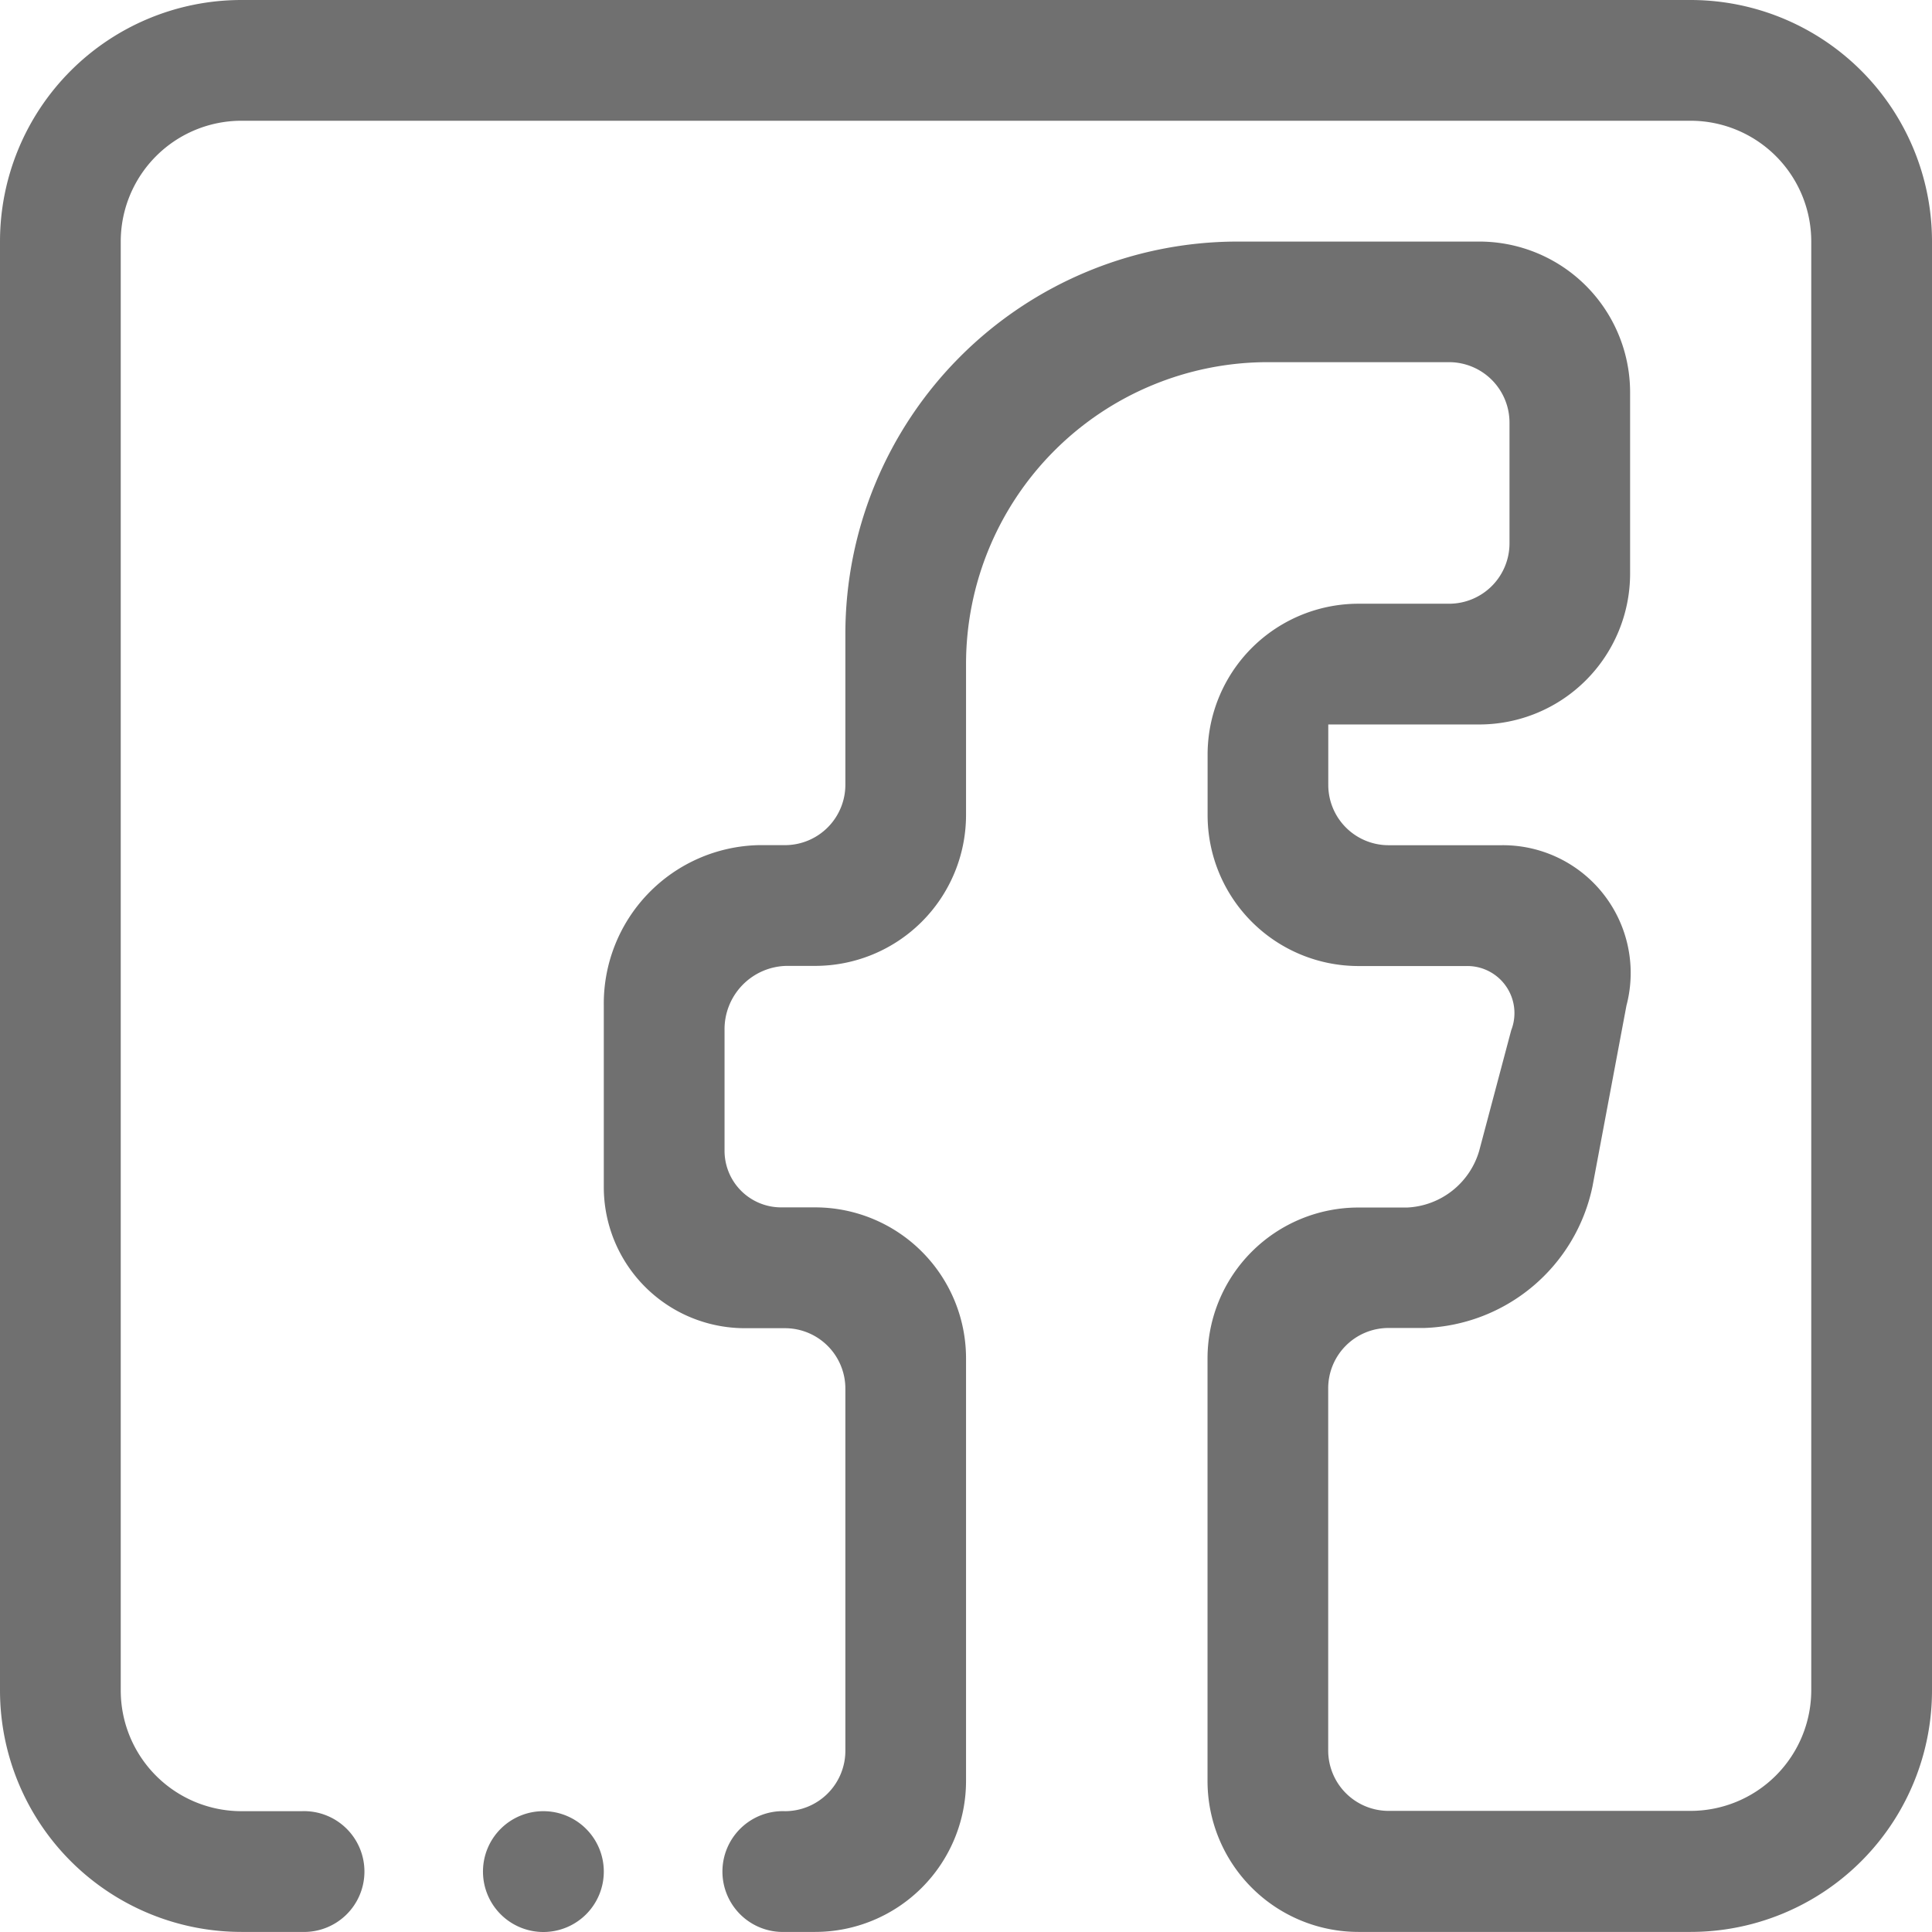
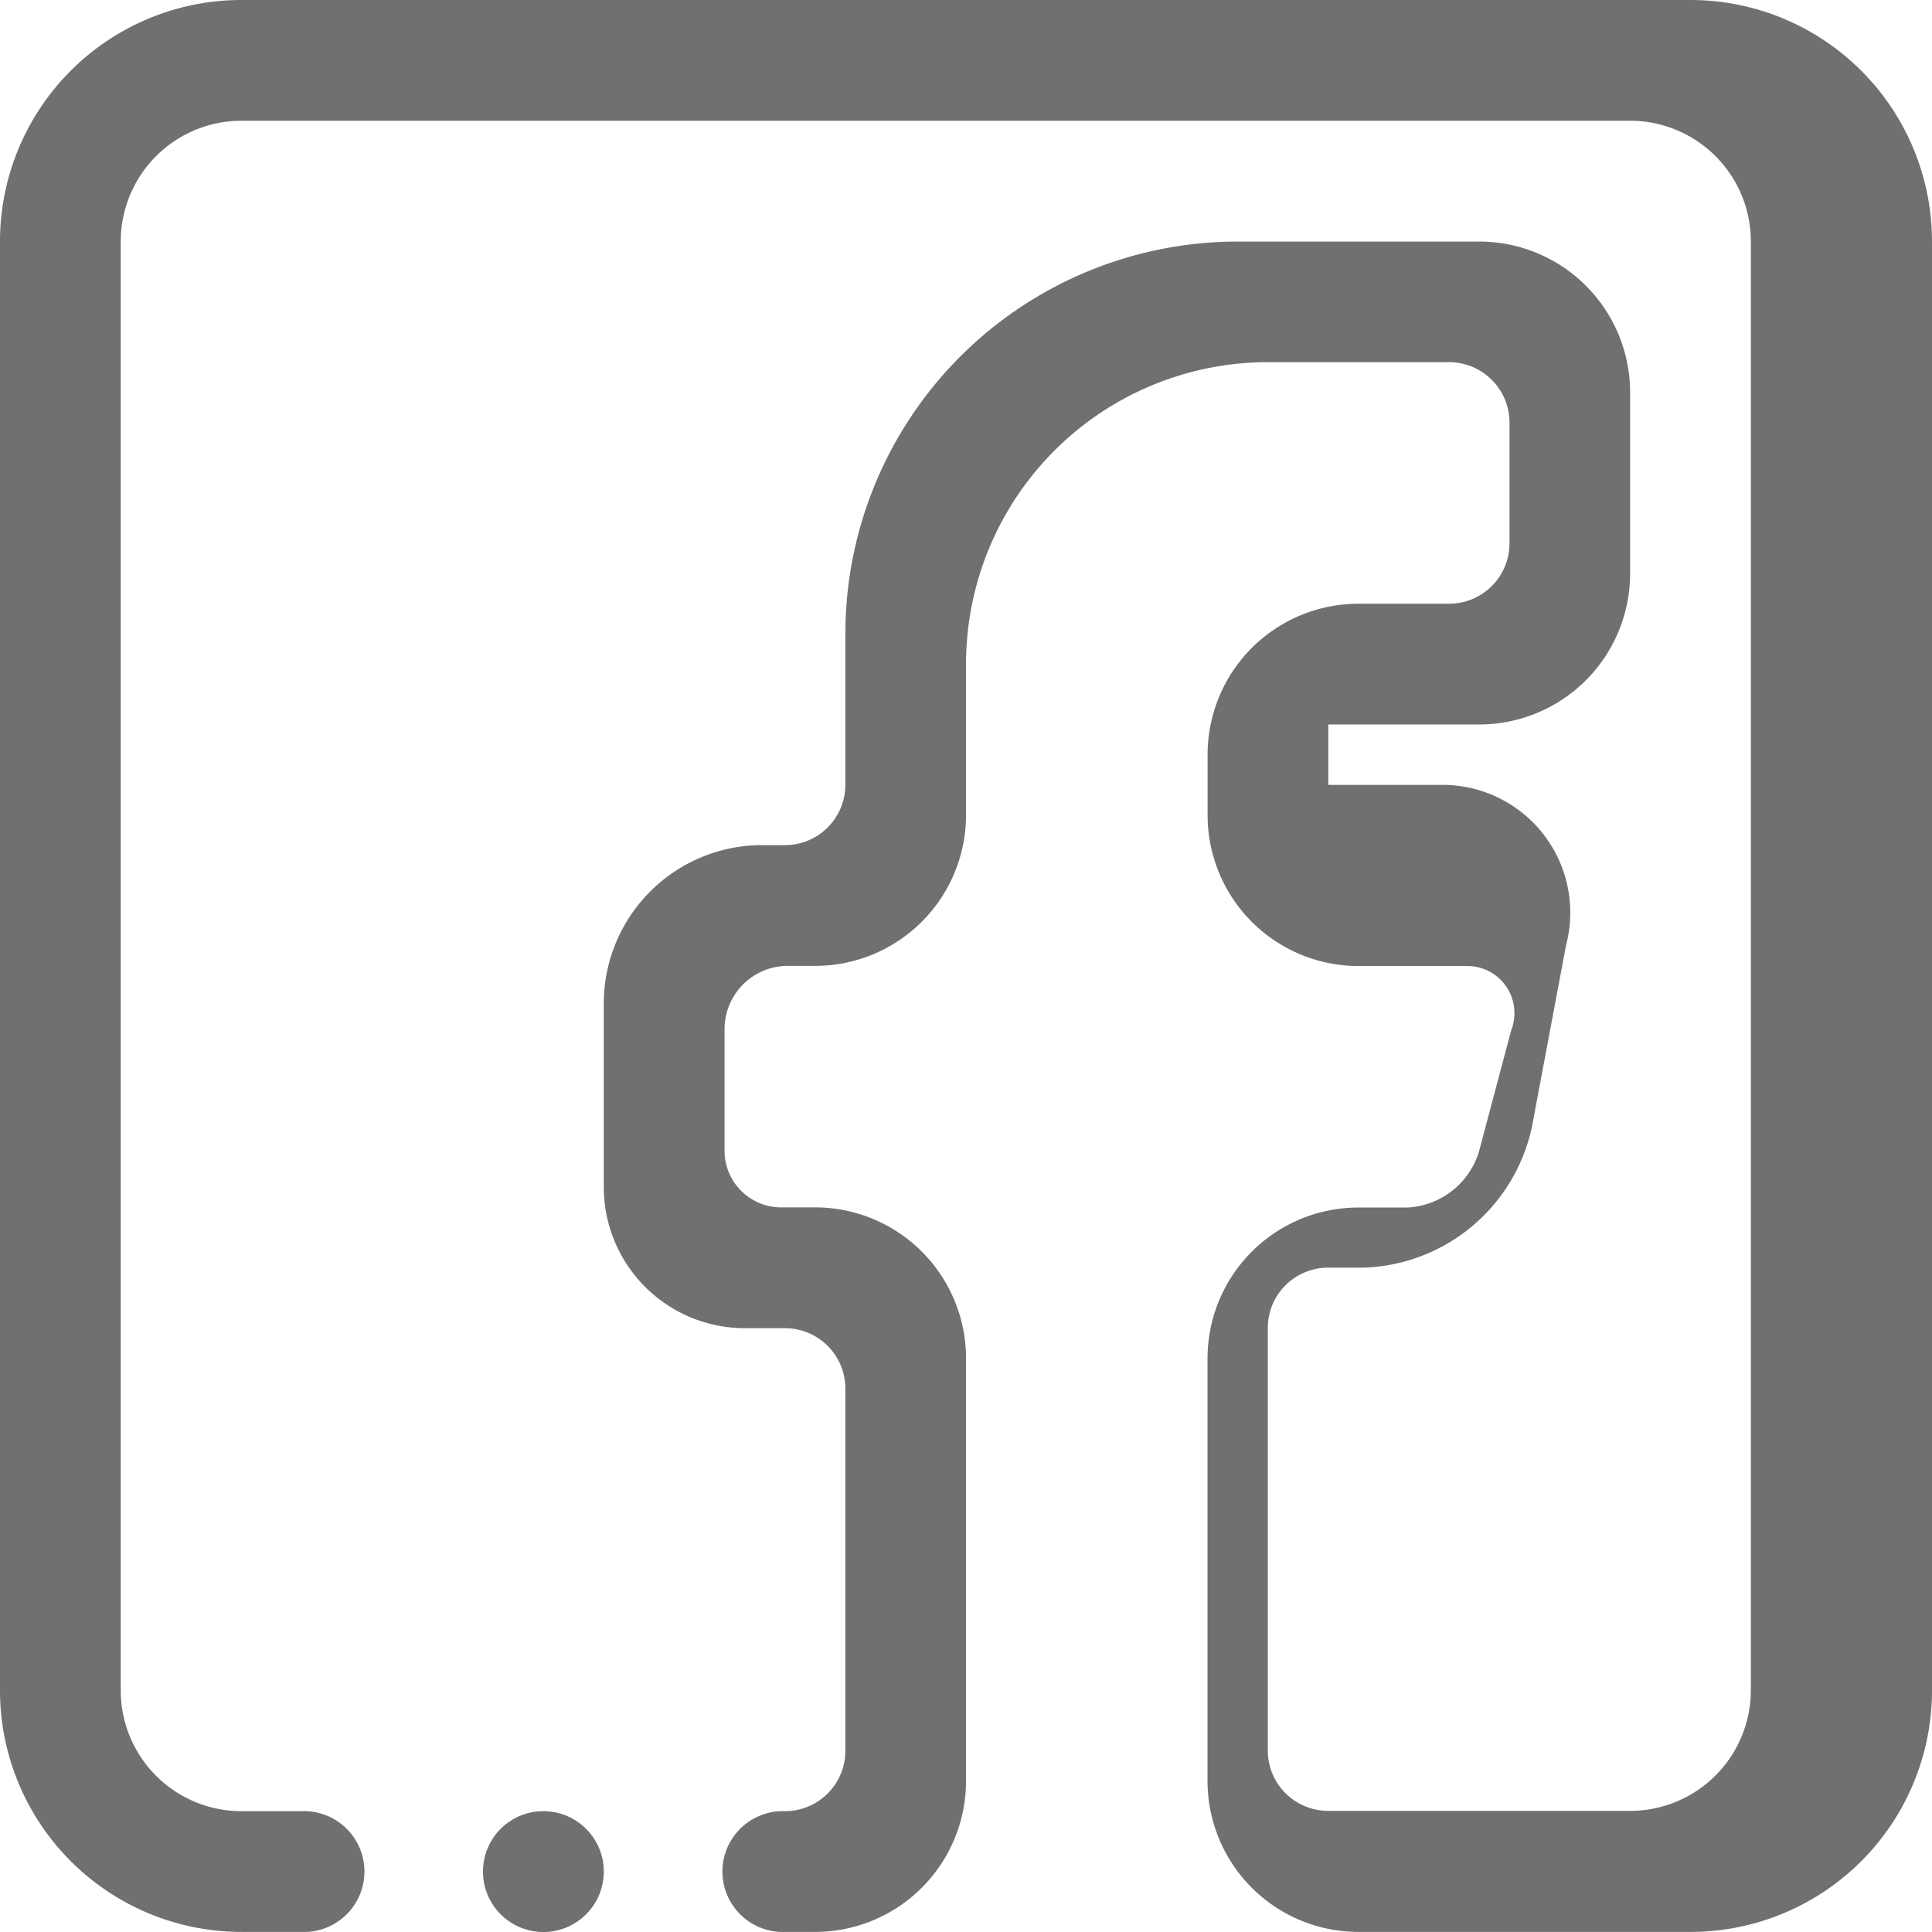
<svg xmlns="http://www.w3.org/2000/svg" width="25.937" height="25.937" viewBox="0 0 25.937 25.937">
-   <path fill="#707070" fill-rule="evenodd" d="M22.695 25.936h-4.458a2.027 2.027 0 0 1-2.026-2.026v-5.673a2.026 2.026 0 0 1 2.026-2.026h.655a1.059 1.059 0 0 0 .966-.761l.43-1.619a.632.632 0 0 0-.6-.862h-1.45a2.026 2.026 0 0 1-2.026-2.026v-.811a2.026 2.026 0 0 1 2.026-2.027h1.216a.811.811 0 0 0 .811-.811V5.673a.812.812 0 0 0-.811-.811h-2.433a4.053 4.053 0 0 0-4.052 4.053v2.026a2.026 2.026 0 0 1-2.026 2.026h-.386a.85.85 0 0 0-.83.862v1.619a.76.76 0 0 0 .763.761h.453a2.027 2.027 0 0 1 2.026 2.026v5.675a2.027 2.027 0 0 1-2.026 2.026h-.405a.811.811 0 1 1 0-1.621.811.811 0 0 0 .811-.811v-4.862a.811.811 0 0 0-.811-.811h-.532a1.894 1.894 0 0 1-1.9-1.9V13.5a2.127 2.127 0 0 1 2.078-2.154h.354a.811.811 0 0 0 .811-.81V8.511a5.268 5.268 0 0 1 5.268-5.268h3.242a2.025 2.025 0 0 1 2.025 2.026V7.7a2.026 2.026 0 0 1-2.025 2.026h-2.027v.811a.81.81 0 0 0 .811.81h1.517a1.715 1.715 0 0 1 1.675 2.153l-.456 2.428a2.389 2.389 0 0 1-2.256 1.9h-.481a.81.81 0 0 0-.811.811V23.5a.811.811 0 0 0 .811.811h4.053a1.621 1.621 0 0 0 1.621-1.621V3.242a1.621 1.621 0 0 0-1.621-1.621H3.242a1.621 1.621 0 0 0-1.621 1.621v19.452a1.621 1.621 0 0 0 1.621 1.621h.811a.811.811 0 1 1 0 1.621h-.811A3.243 3.243 0 0 1 0 22.694V3.242A3.242 3.242 0 0 1 3.242 0h19.453a3.242 3.242 0 0 1 3.242 3.242v19.452a3.242 3.242 0 0 1-3.242 3.242zm-15.4-1.621a.811.811 0 1 1-.811.811.81.81 0 0 1 .811-.811z" />
+   <path fill="#707070" fill-rule="evenodd" d="M22.695 25.936h-4.458a2.027 2.027 0 0 1-2.026-2.026v-5.673a2.026 2.026 0 0 1 2.026-2.026h.655a1.059 1.059 0 0 0 .966-.761l.43-1.619a.632.632 0 0 0-.6-.862h-1.45a2.026 2.026 0 0 1-2.026-2.026v-.811a2.026 2.026 0 0 1 2.026-2.027h1.216a.811.811 0 0 0 .811-.811V5.673a.812.812 0 0 0-.811-.811h-2.433a4.053 4.053 0 0 0-4.052 4.053v2.026a2.026 2.026 0 0 1-2.026 2.026h-.386a.85.85 0 0 0-.83.862v1.619a.76.76 0 0 0 .763.761h.453a2.027 2.027 0 0 1 2.026 2.026v5.675a2.027 2.027 0 0 1-2.026 2.026h-.405a.811.811 0 1 1 0-1.621.811.811 0 0 0 .811-.811v-4.862a.811.811 0 0 0-.811-.811h-.532a1.894 1.894 0 0 1-1.9-1.9V13.5a2.127 2.127 0 0 1 2.078-2.154h.354a.811.811 0 0 0 .811-.81V8.511a5.268 5.268 0 0 1 5.268-5.268h3.242a2.025 2.025 0 0 1 2.025 2.026V7.7a2.026 2.026 0 0 1-2.025 2.026h-2.027v.811h1.517a1.715 1.715 0 0 1 1.675 2.153l-.456 2.428a2.389 2.389 0 0 1-2.256 1.9h-.481a.81.81 0 0 0-.811.811V23.5a.811.811 0 0 0 .811.811h4.053a1.621 1.621 0 0 0 1.621-1.621V3.242a1.621 1.621 0 0 0-1.621-1.621H3.242a1.621 1.621 0 0 0-1.621 1.621v19.452a1.621 1.621 0 0 0 1.621 1.621h.811a.811.811 0 1 1 0 1.621h-.811A3.243 3.243 0 0 1 0 22.694V3.242A3.242 3.242 0 0 1 3.242 0h19.453a3.242 3.242 0 0 1 3.242 3.242v19.452a3.242 3.242 0 0 1-3.242 3.242zm-15.4-1.621a.811.811 0 1 1-.811.811.81.81 0 0 1 .811-.811z" />
</svg>